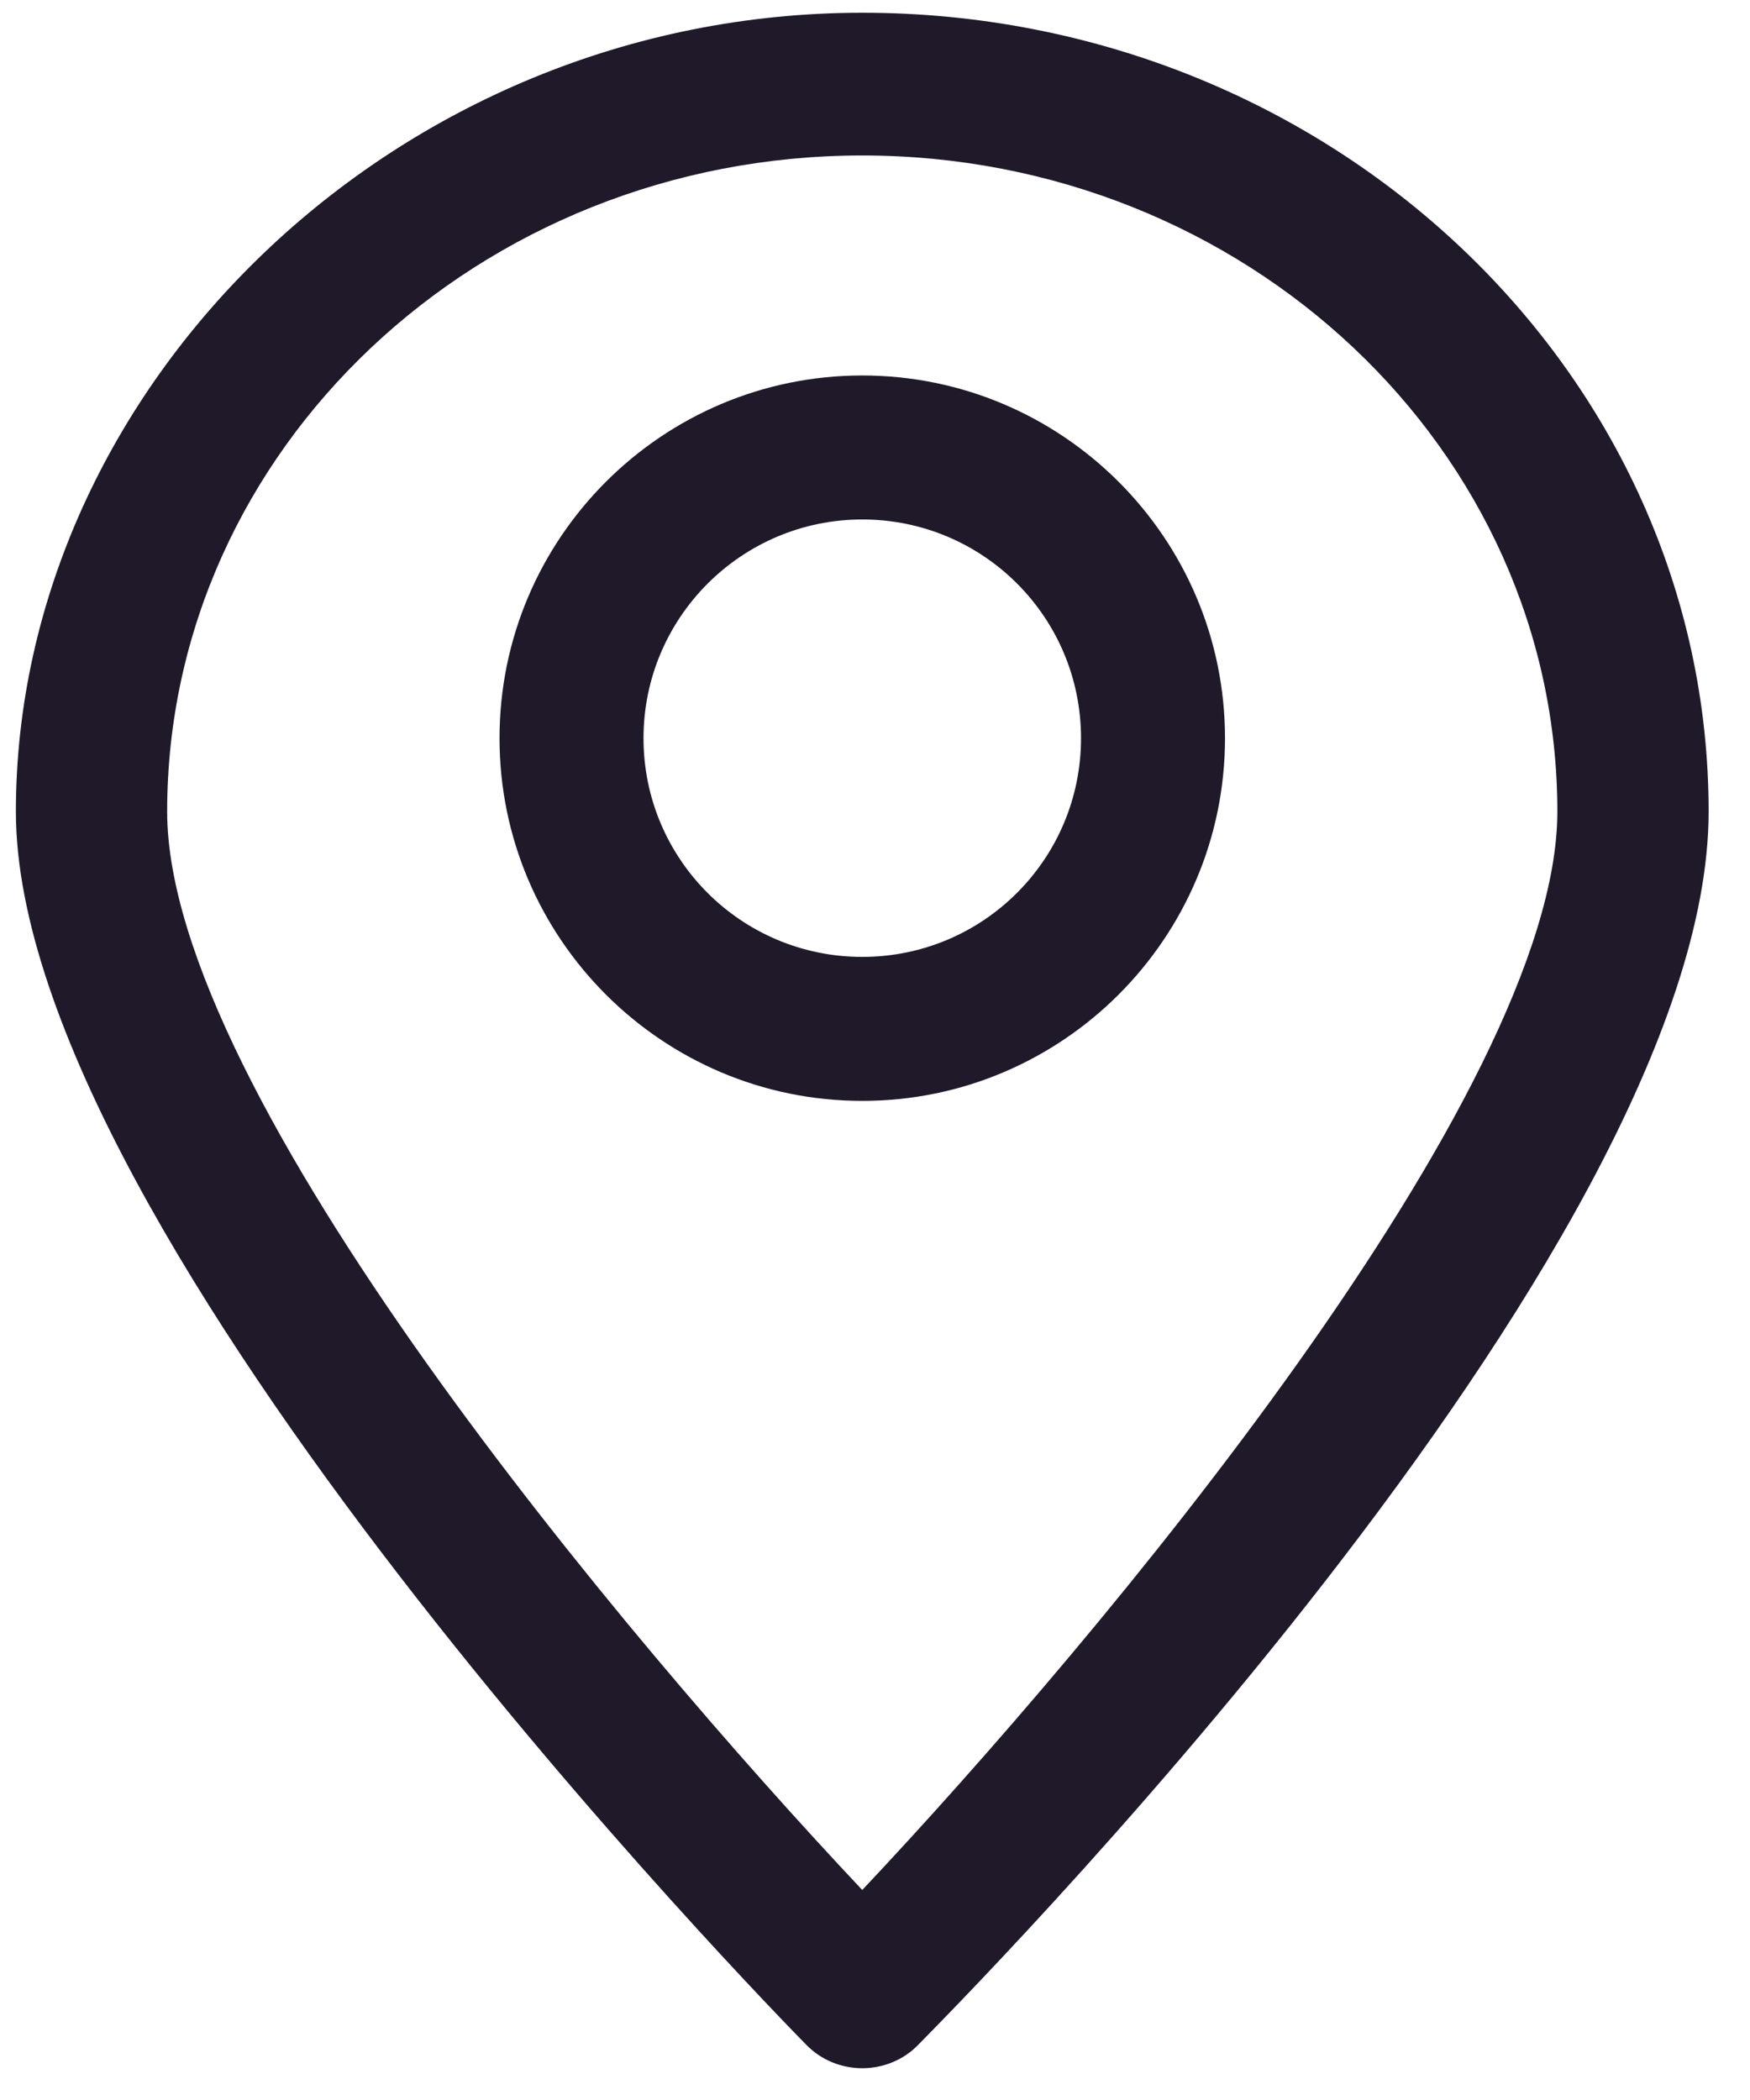
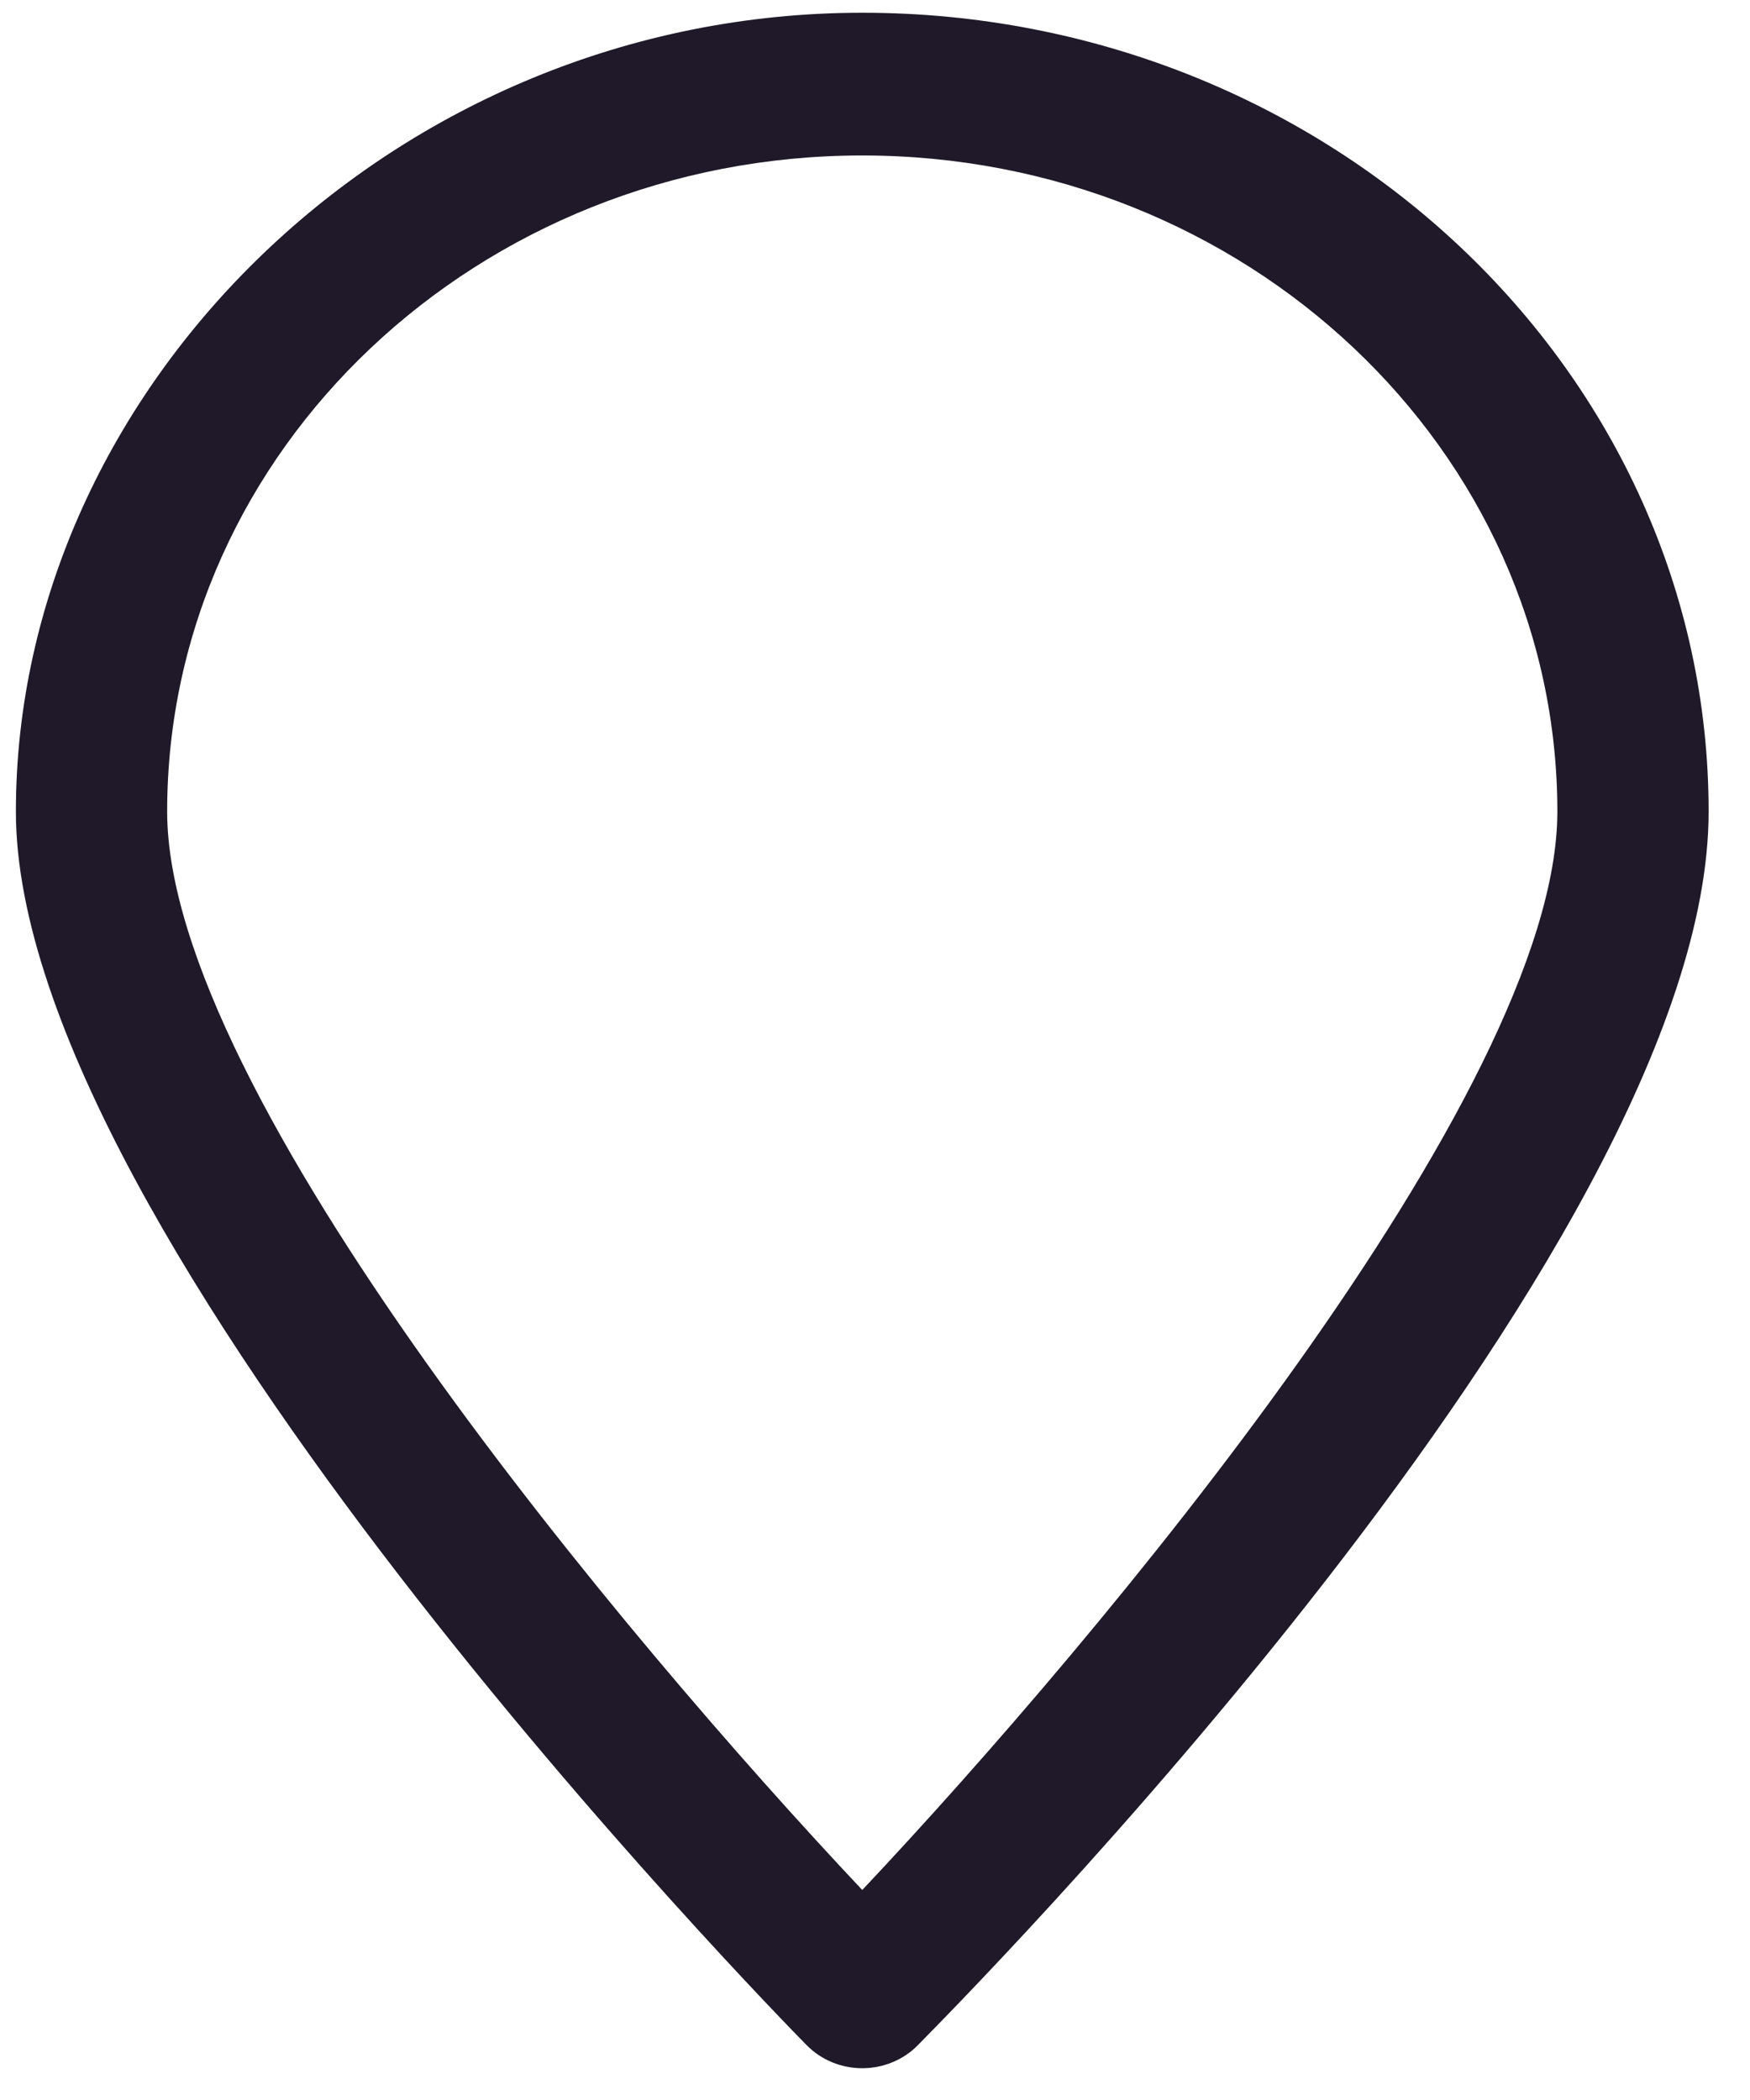
<svg xmlns="http://www.w3.org/2000/svg" width="25" height="30" viewBox="0 0 25 30" fill="none">
  <path d="M12.318 29.546C12.021 29.546 11.733 29.429 11.526 29.219C11.065 28.752 0.227 17.666 0.227 11.594C0.227 5.522 5.654 0.182 12.318 0.182C18.982 0.182 24.409 5.304 24.409 11.594C24.409 17.884 13.572 28.744 13.11 29.219C12.904 29.429 12.615 29.546 12.318 29.546ZM12.318 2.221C6.842 2.221 2.388 6.425 2.388 11.594C2.388 15.627 8.953 23.427 12.318 27C15.683 23.427 22.248 15.619 22.248 11.594C22.248 6.425 17.795 2.221 12.318 2.221V2.221Z" fill="#1F1929" />
-   <path d="M12.318 15.727C9.46 15.727 7.136 13.403 7.136 10.546C7.136 7.688 9.46 5.364 12.318 5.364C15.176 5.364 17.5 7.688 17.5 10.546C17.5 13.403 15.176 15.727 12.318 15.727V15.727ZM12.318 7.421C10.599 7.421 9.193 8.818 9.193 10.546C9.193 12.273 10.591 13.67 12.318 13.67C14.046 13.67 15.443 12.273 15.443 10.546C15.443 8.818 14.046 7.421 12.318 7.421V7.421Z" fill="#1F1929" />
</svg>